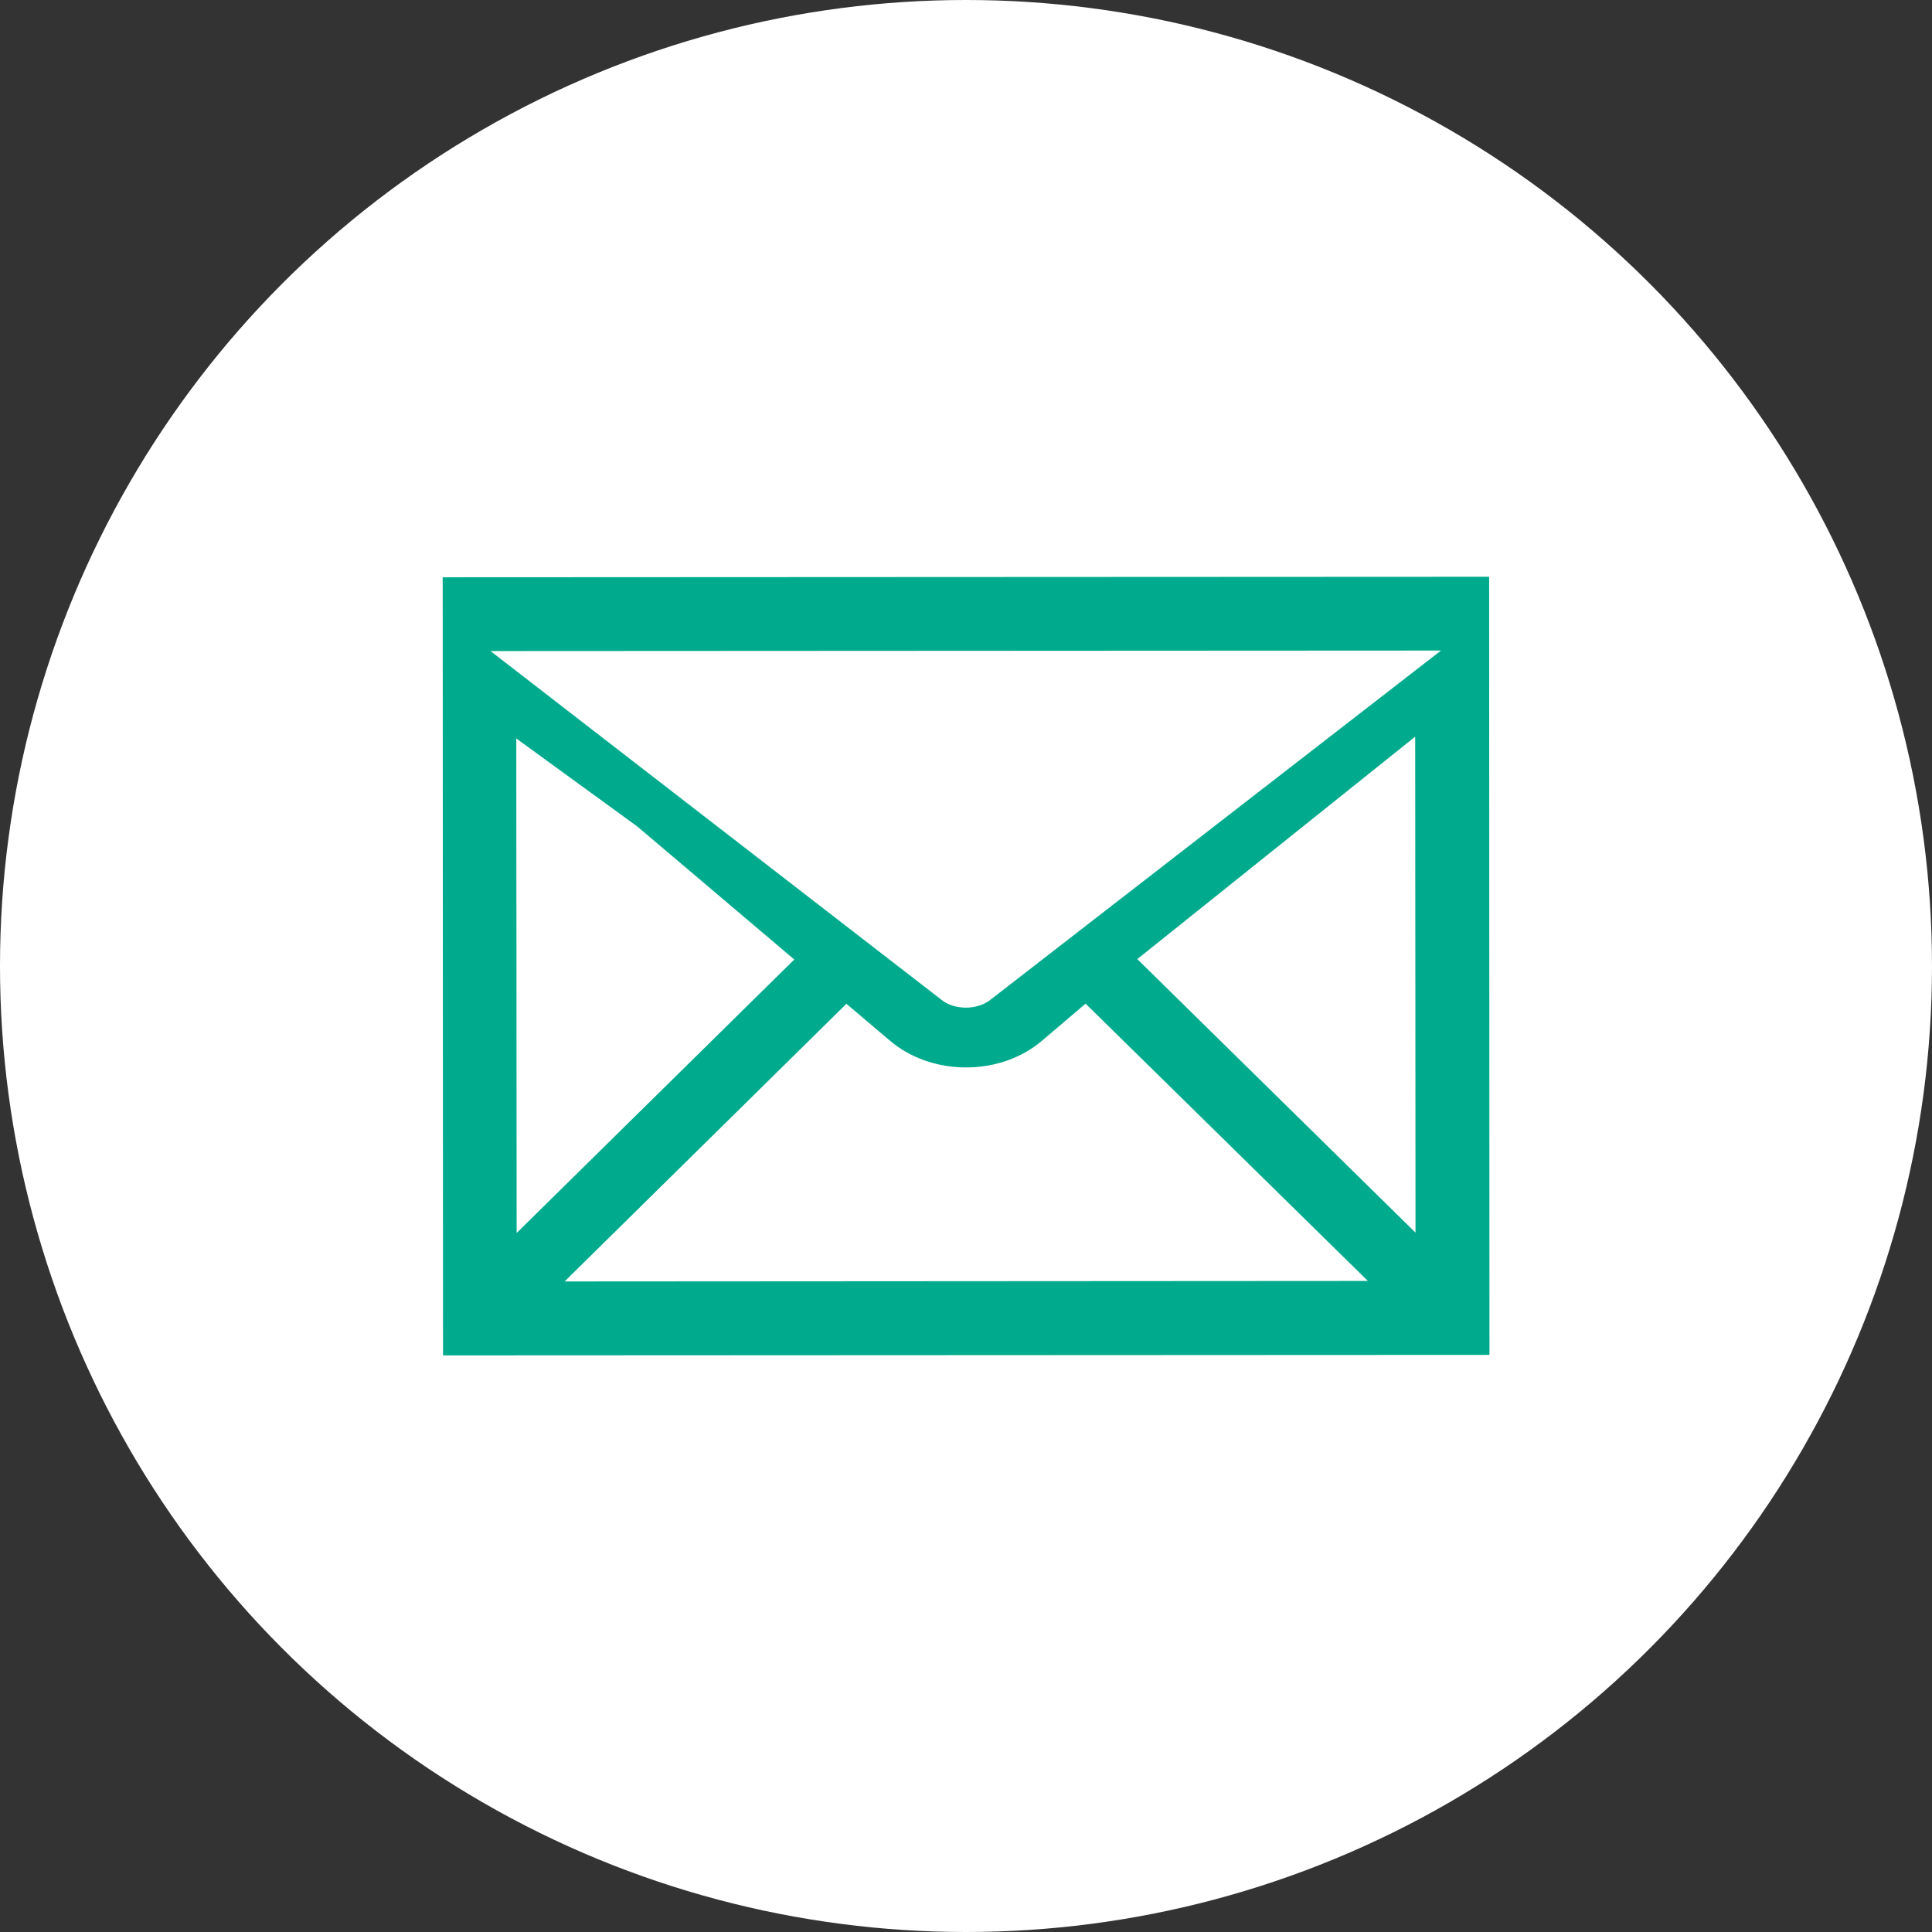
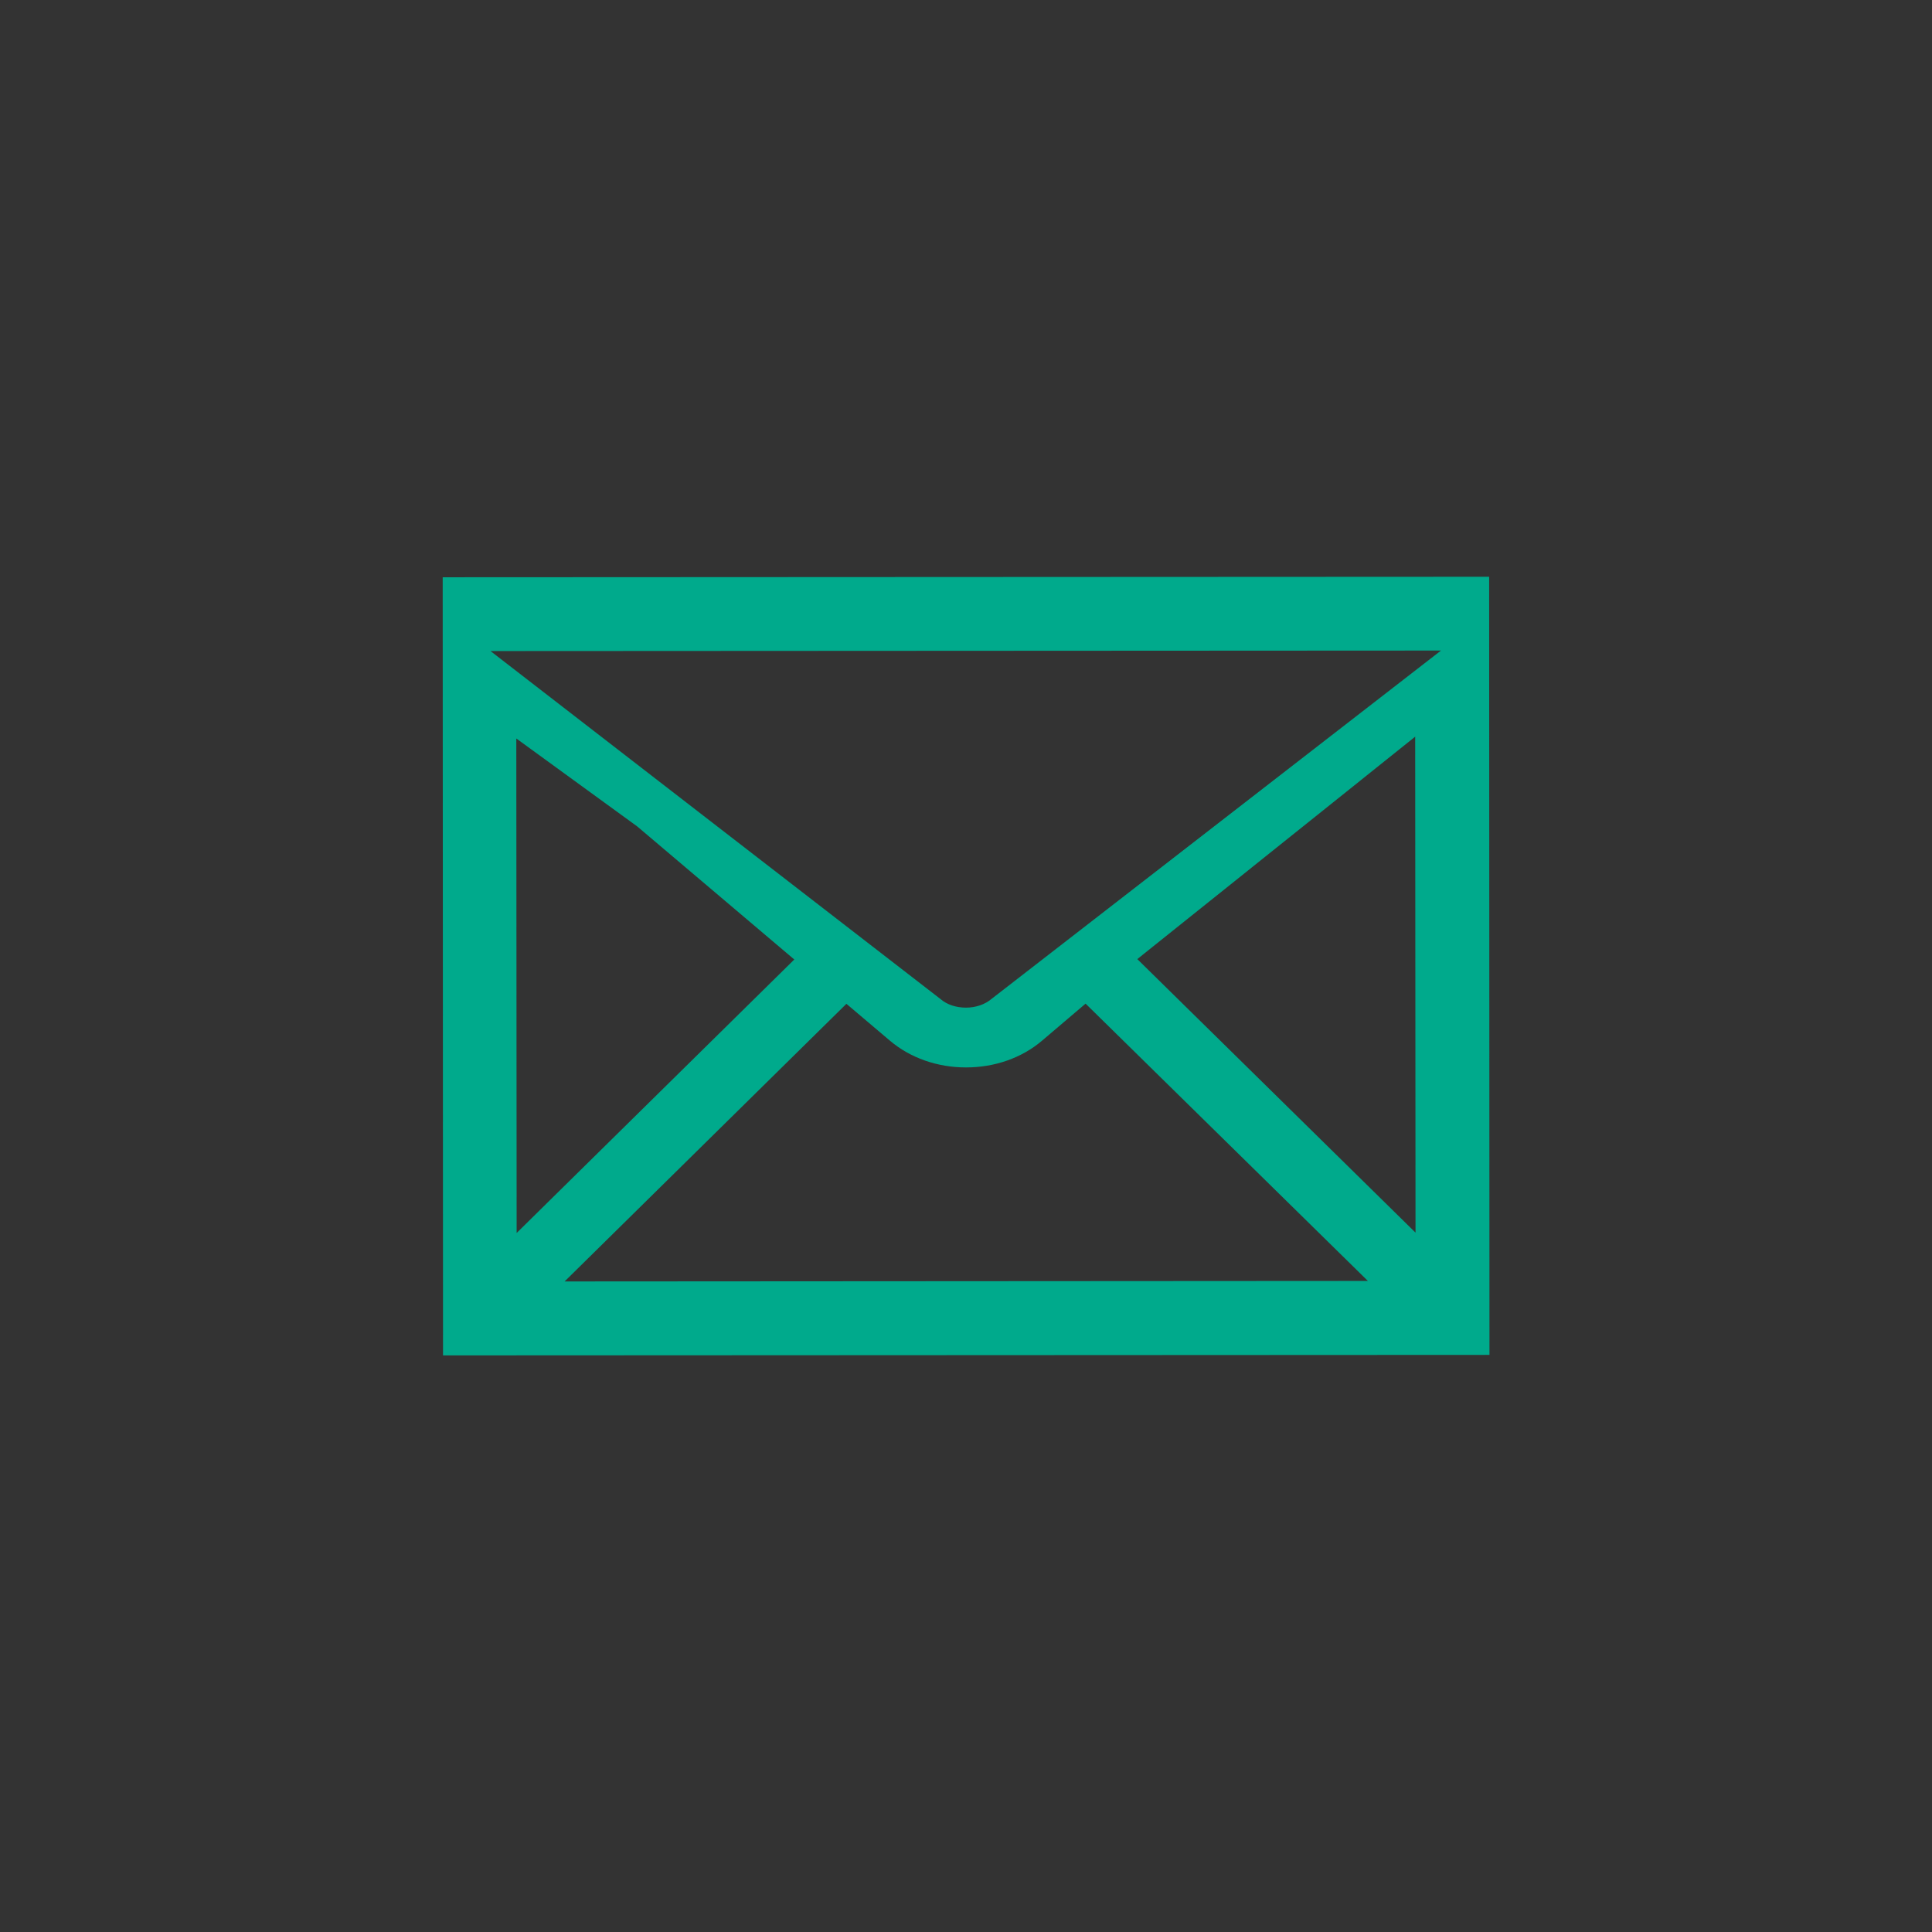
<svg xmlns="http://www.w3.org/2000/svg" id="_レイヤー_2" data-name="レイヤー 2" viewBox="0 0 116 116">
  <rect x="0" y="0" width="116" height="116" fill="#333333" stroke="none" />
  <defs>
    <style>
      .cls-1 {
        fill: #00aa8c;
      }

      .cls-1, .cls-2 {
        stroke-width: 0px;
      }

      .cls-2 {
        fill: #fff;
      }
    </style>
  </defs>
  <g id="_レイヤー_1-2" data-name="レイヤー 1">
    <g>
-       <circle class="cls-2" cx="58" cy="58" r="58" />
      <path class="cls-1" d="M26.6,81.38l-.02-46.72,62.83-.03.02,46.72-62.83.03ZM33.89,76.94l48.24-.03-16.95-16.65-2.61,2.22c-1.22,1.04-2.84,1.61-4.57,1.61-1.72,0-3.34-.57-4.56-1.6l-2.62-2.22-16.93,16.68ZM68.29,57.59l16.7,16.42-.02-29.78-16.69,13.36ZM31.02,74.03l16.67-16.42-9.43-7.99-7.26-5.28.02,29.69ZM56.49,60c.37.32.92.5,1.51.5s1.14-.19,1.54-.53l26.98-20.91-57.07.03,27.04,20.91Z" />
    </g>
  </g>
</svg>